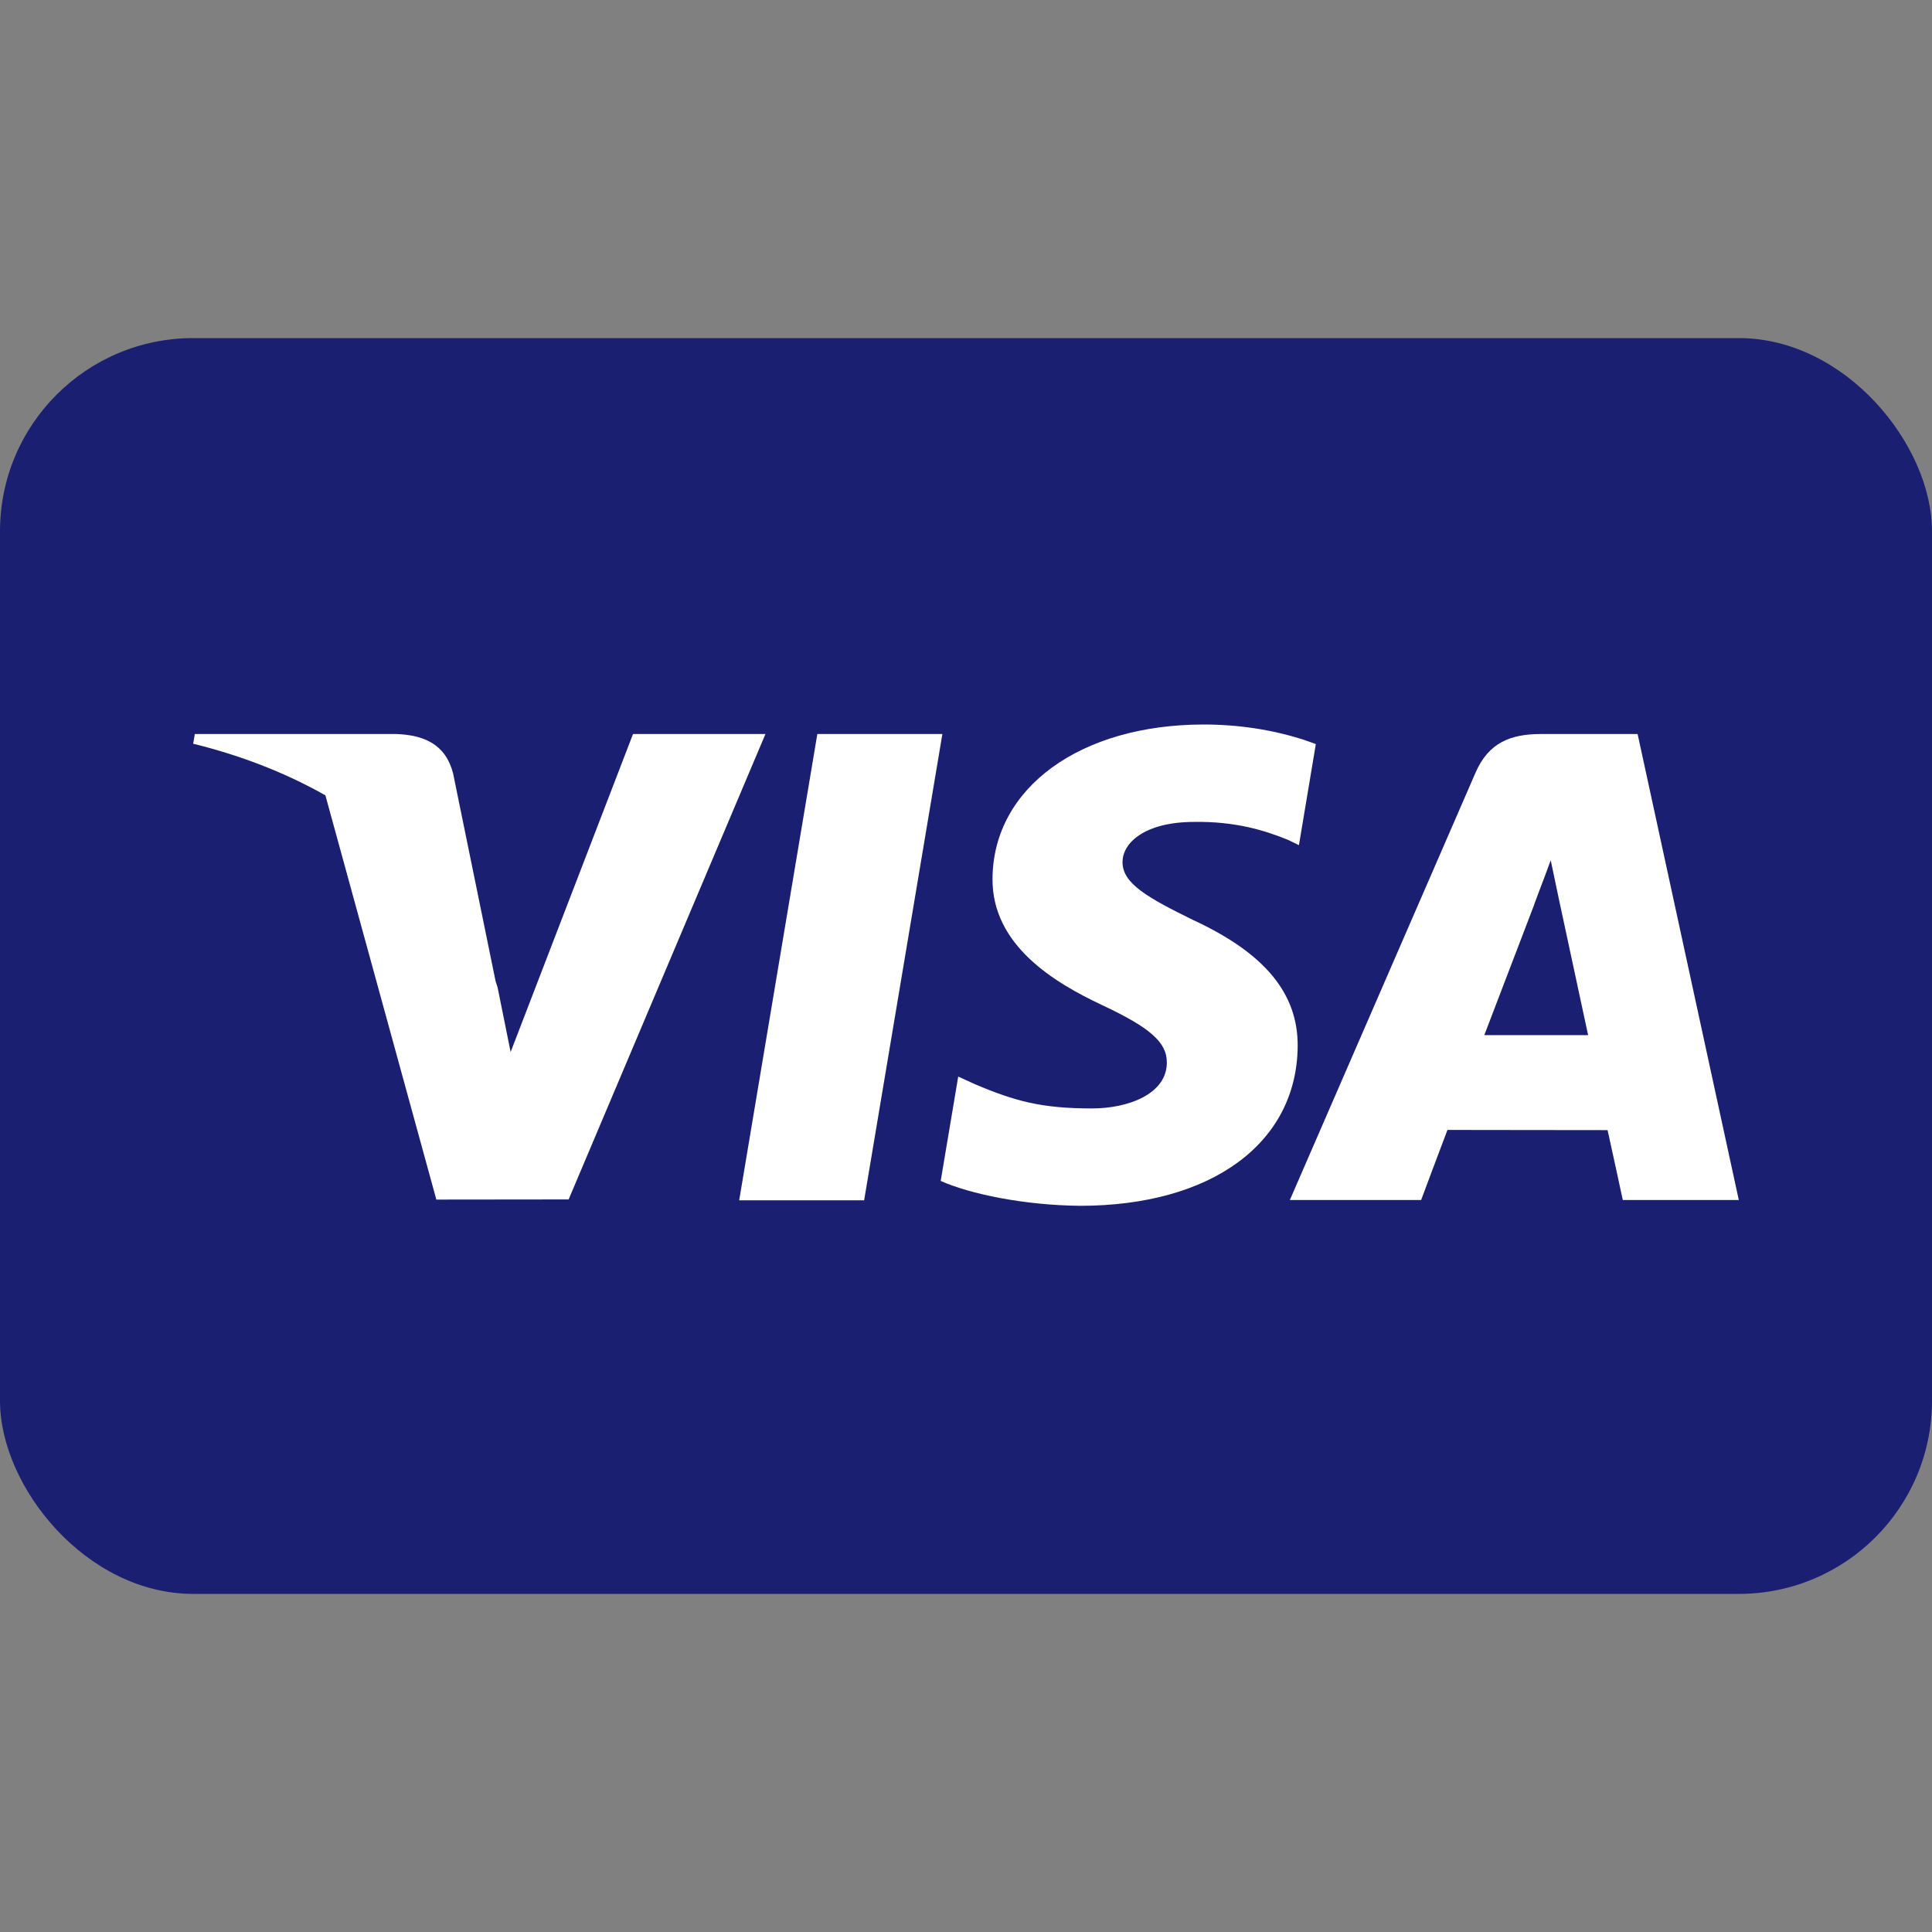
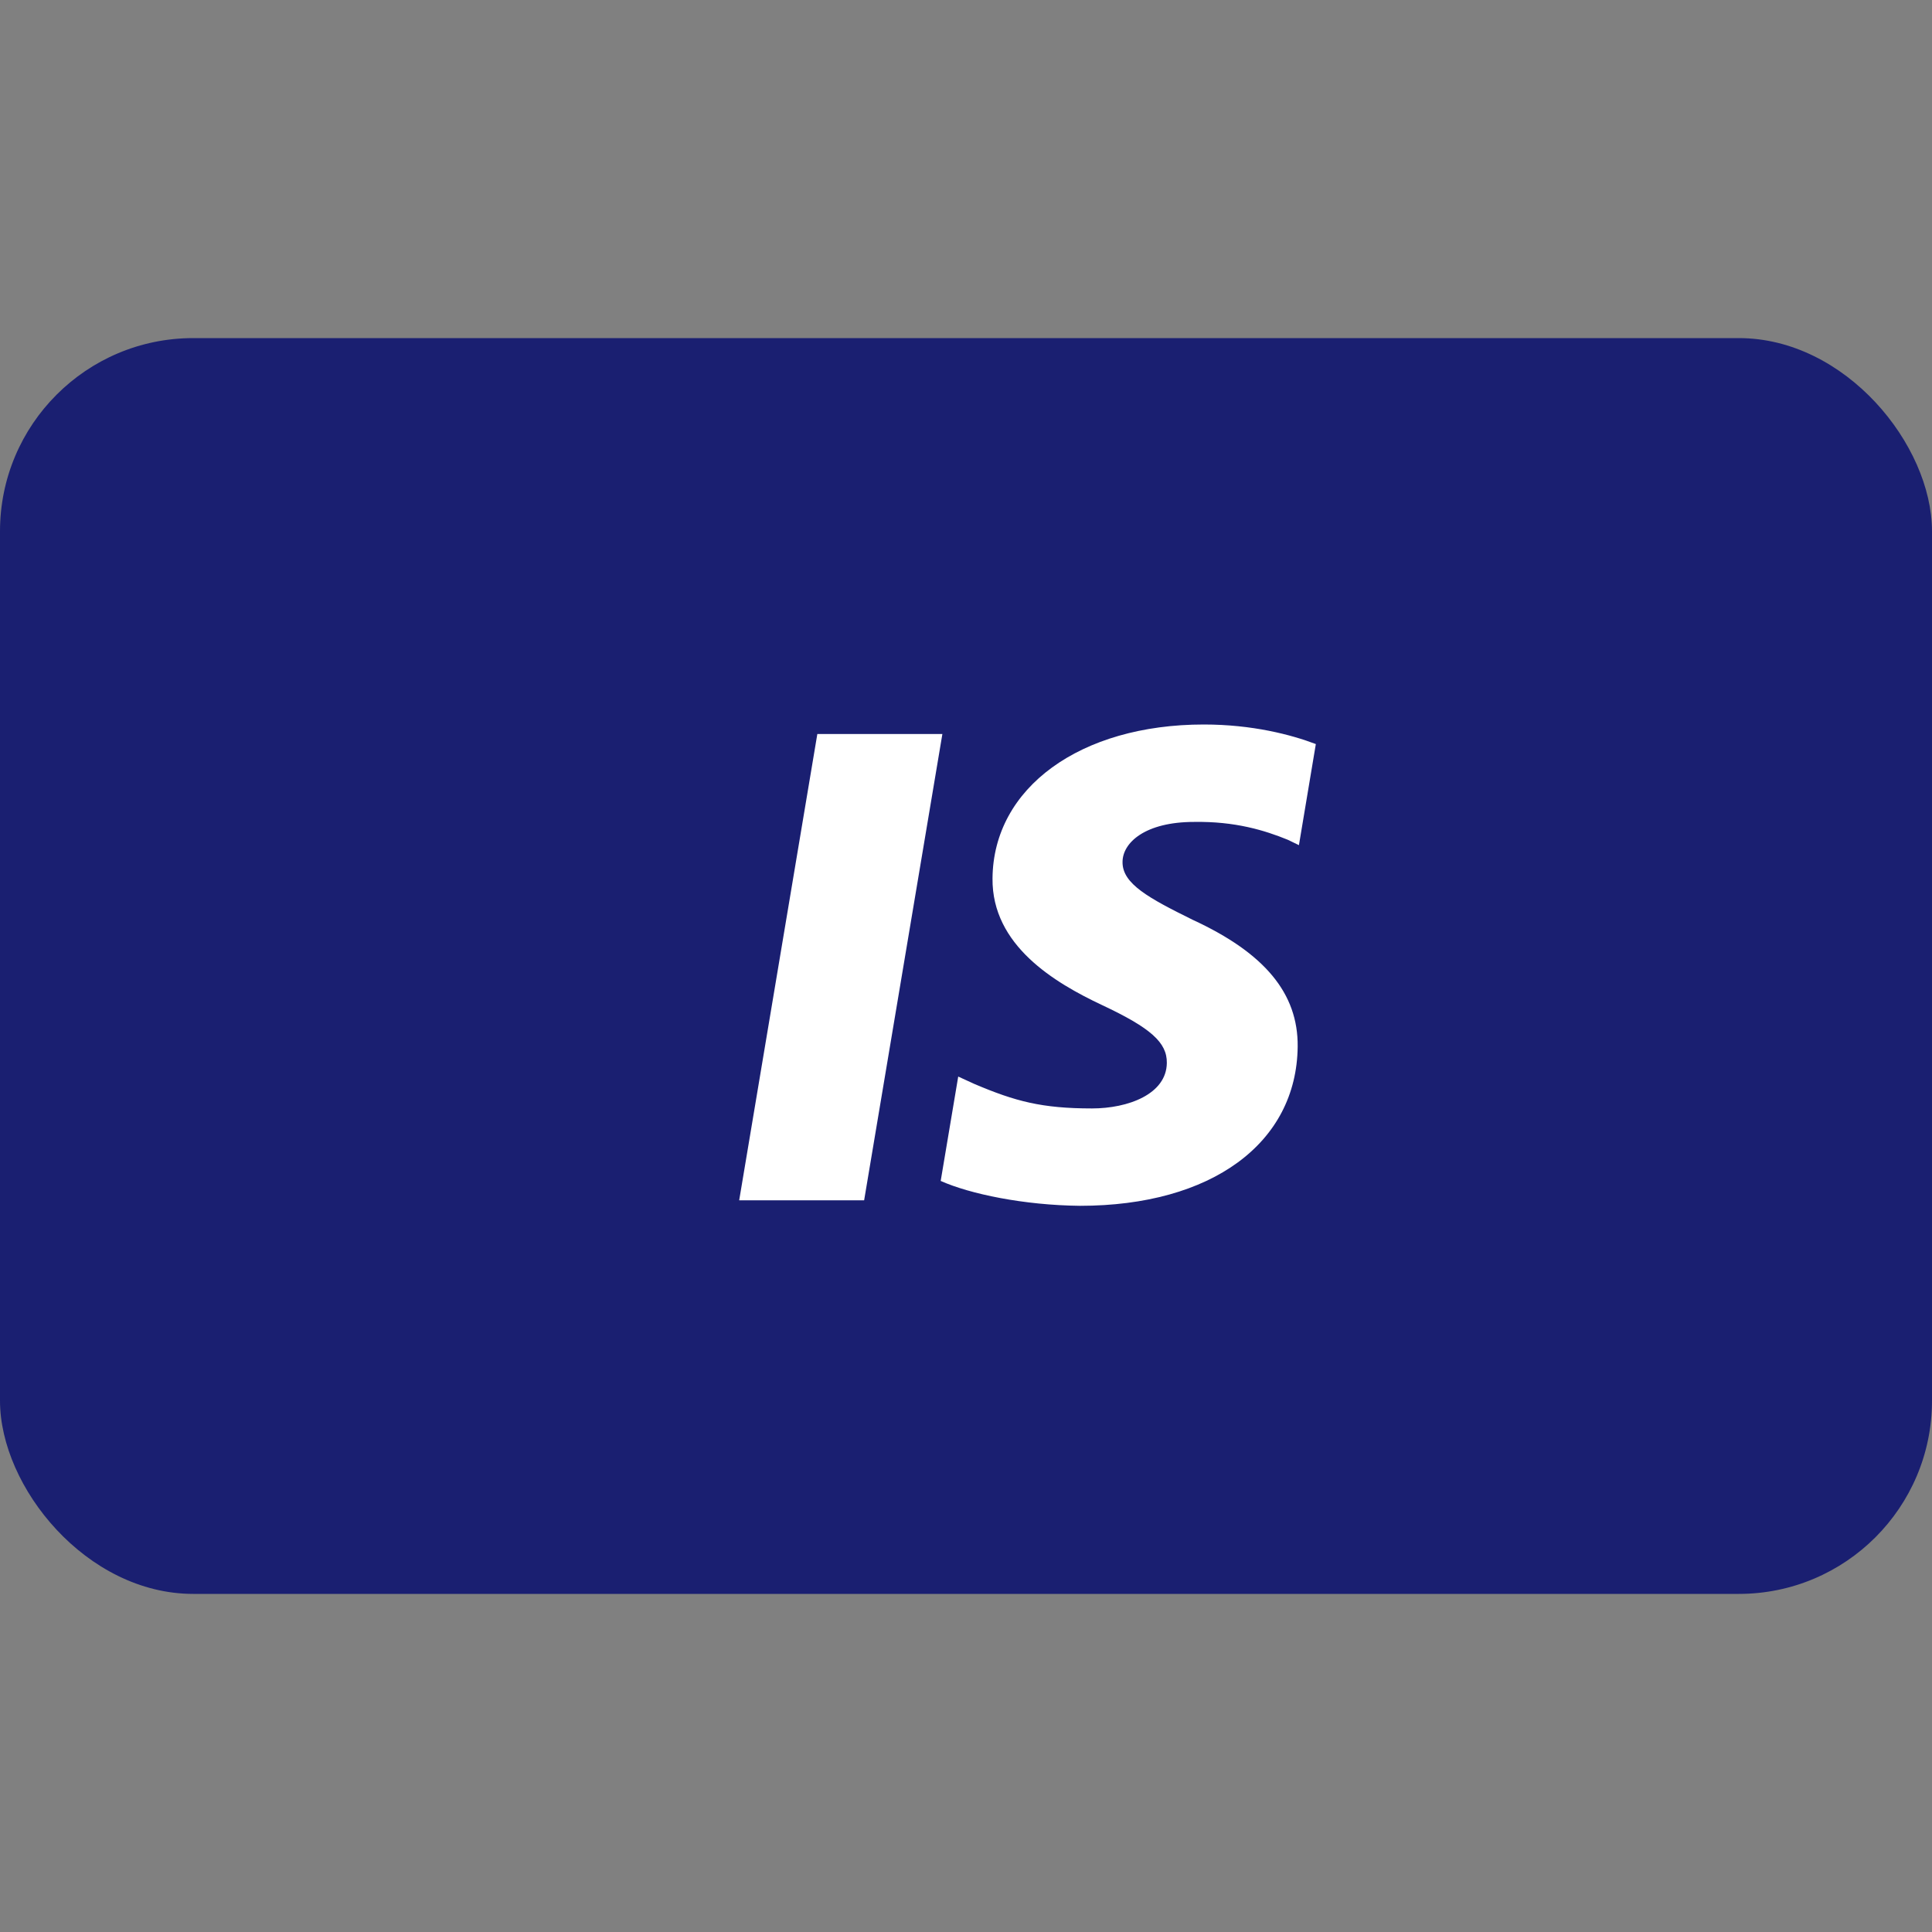
<svg xmlns="http://www.w3.org/2000/svg" width="40" height="40" viewBox="0 0 40 40" fill="none">
  <rect x="0" y="0" width="40" height="40" fill="#808080" stroke="none" />
  <rect y="7" width="40" height="26" rx="4" fill="#1A1F71" />
  <path d="M16.922 15.197L15.304 24.851H17.891L19.511 15.197H16.922Z" fill="white" />
  <path d="M24.924 15C25.927 15 26.731 15.21 27.243 15.405L26.893 17.498L26.661 17.386C26.183 17.191 25.57 17.003 24.723 17.017C23.71 17.017 23.241 17.446 23.241 17.847C23.235 18.299 23.789 18.597 24.694 19.044C26.187 19.733 26.877 20.569 26.867 21.667C26.847 23.671 25.081 24.965 22.36 24.965C21.199 24.953 20.081 24.72 19.476 24.45L19.839 22.289L20.173 22.442C21.023 22.803 21.573 22.949 22.609 22.949C23.354 22.949 24.152 22.654 24.158 22.006C24.163 21.584 23.824 21.282 22.817 20.809C21.835 20.347 20.534 19.573 20.549 18.186C20.564 16.309 22.366 15 24.924 15Z" fill="white" />
-   <path fill-rule="evenodd" clip-rule="evenodd" d="M31.905 15.197H33.905L36 24.845H33.598C33.598 24.845 33.36 23.736 33.283 23.398C33.083 23.398 32.247 23.397 31.462 23.396C30.765 23.395 30.107 23.394 29.968 23.394C29.867 23.655 29.423 24.845 29.423 24.845H26.705L30.549 15.998C30.821 15.369 31.285 15.197 31.905 15.197ZM30.731 21.431H32.88C32.776 20.948 32.281 18.643 32.281 18.643L32.106 17.811C32.037 18.002 31.941 18.254 31.868 18.447C31.803 18.62 31.755 18.745 31.763 18.733C31.763 18.733 30.945 20.875 30.731 21.431Z" fill="white" />
-   <path d="M10.572 21.781L13.106 15.197L15.848 15.197L11.773 24.833L9.034 24.836L6.737 16.467C5.937 16.014 5.023 15.65 4 15.398L4.033 15.197H8.207C8.769 15.219 9.224 15.401 9.381 16.013L10.261 20.316C10.275 20.359 10.289 20.401 10.302 20.443L10.572 21.781Z" fill="white" />
</svg>